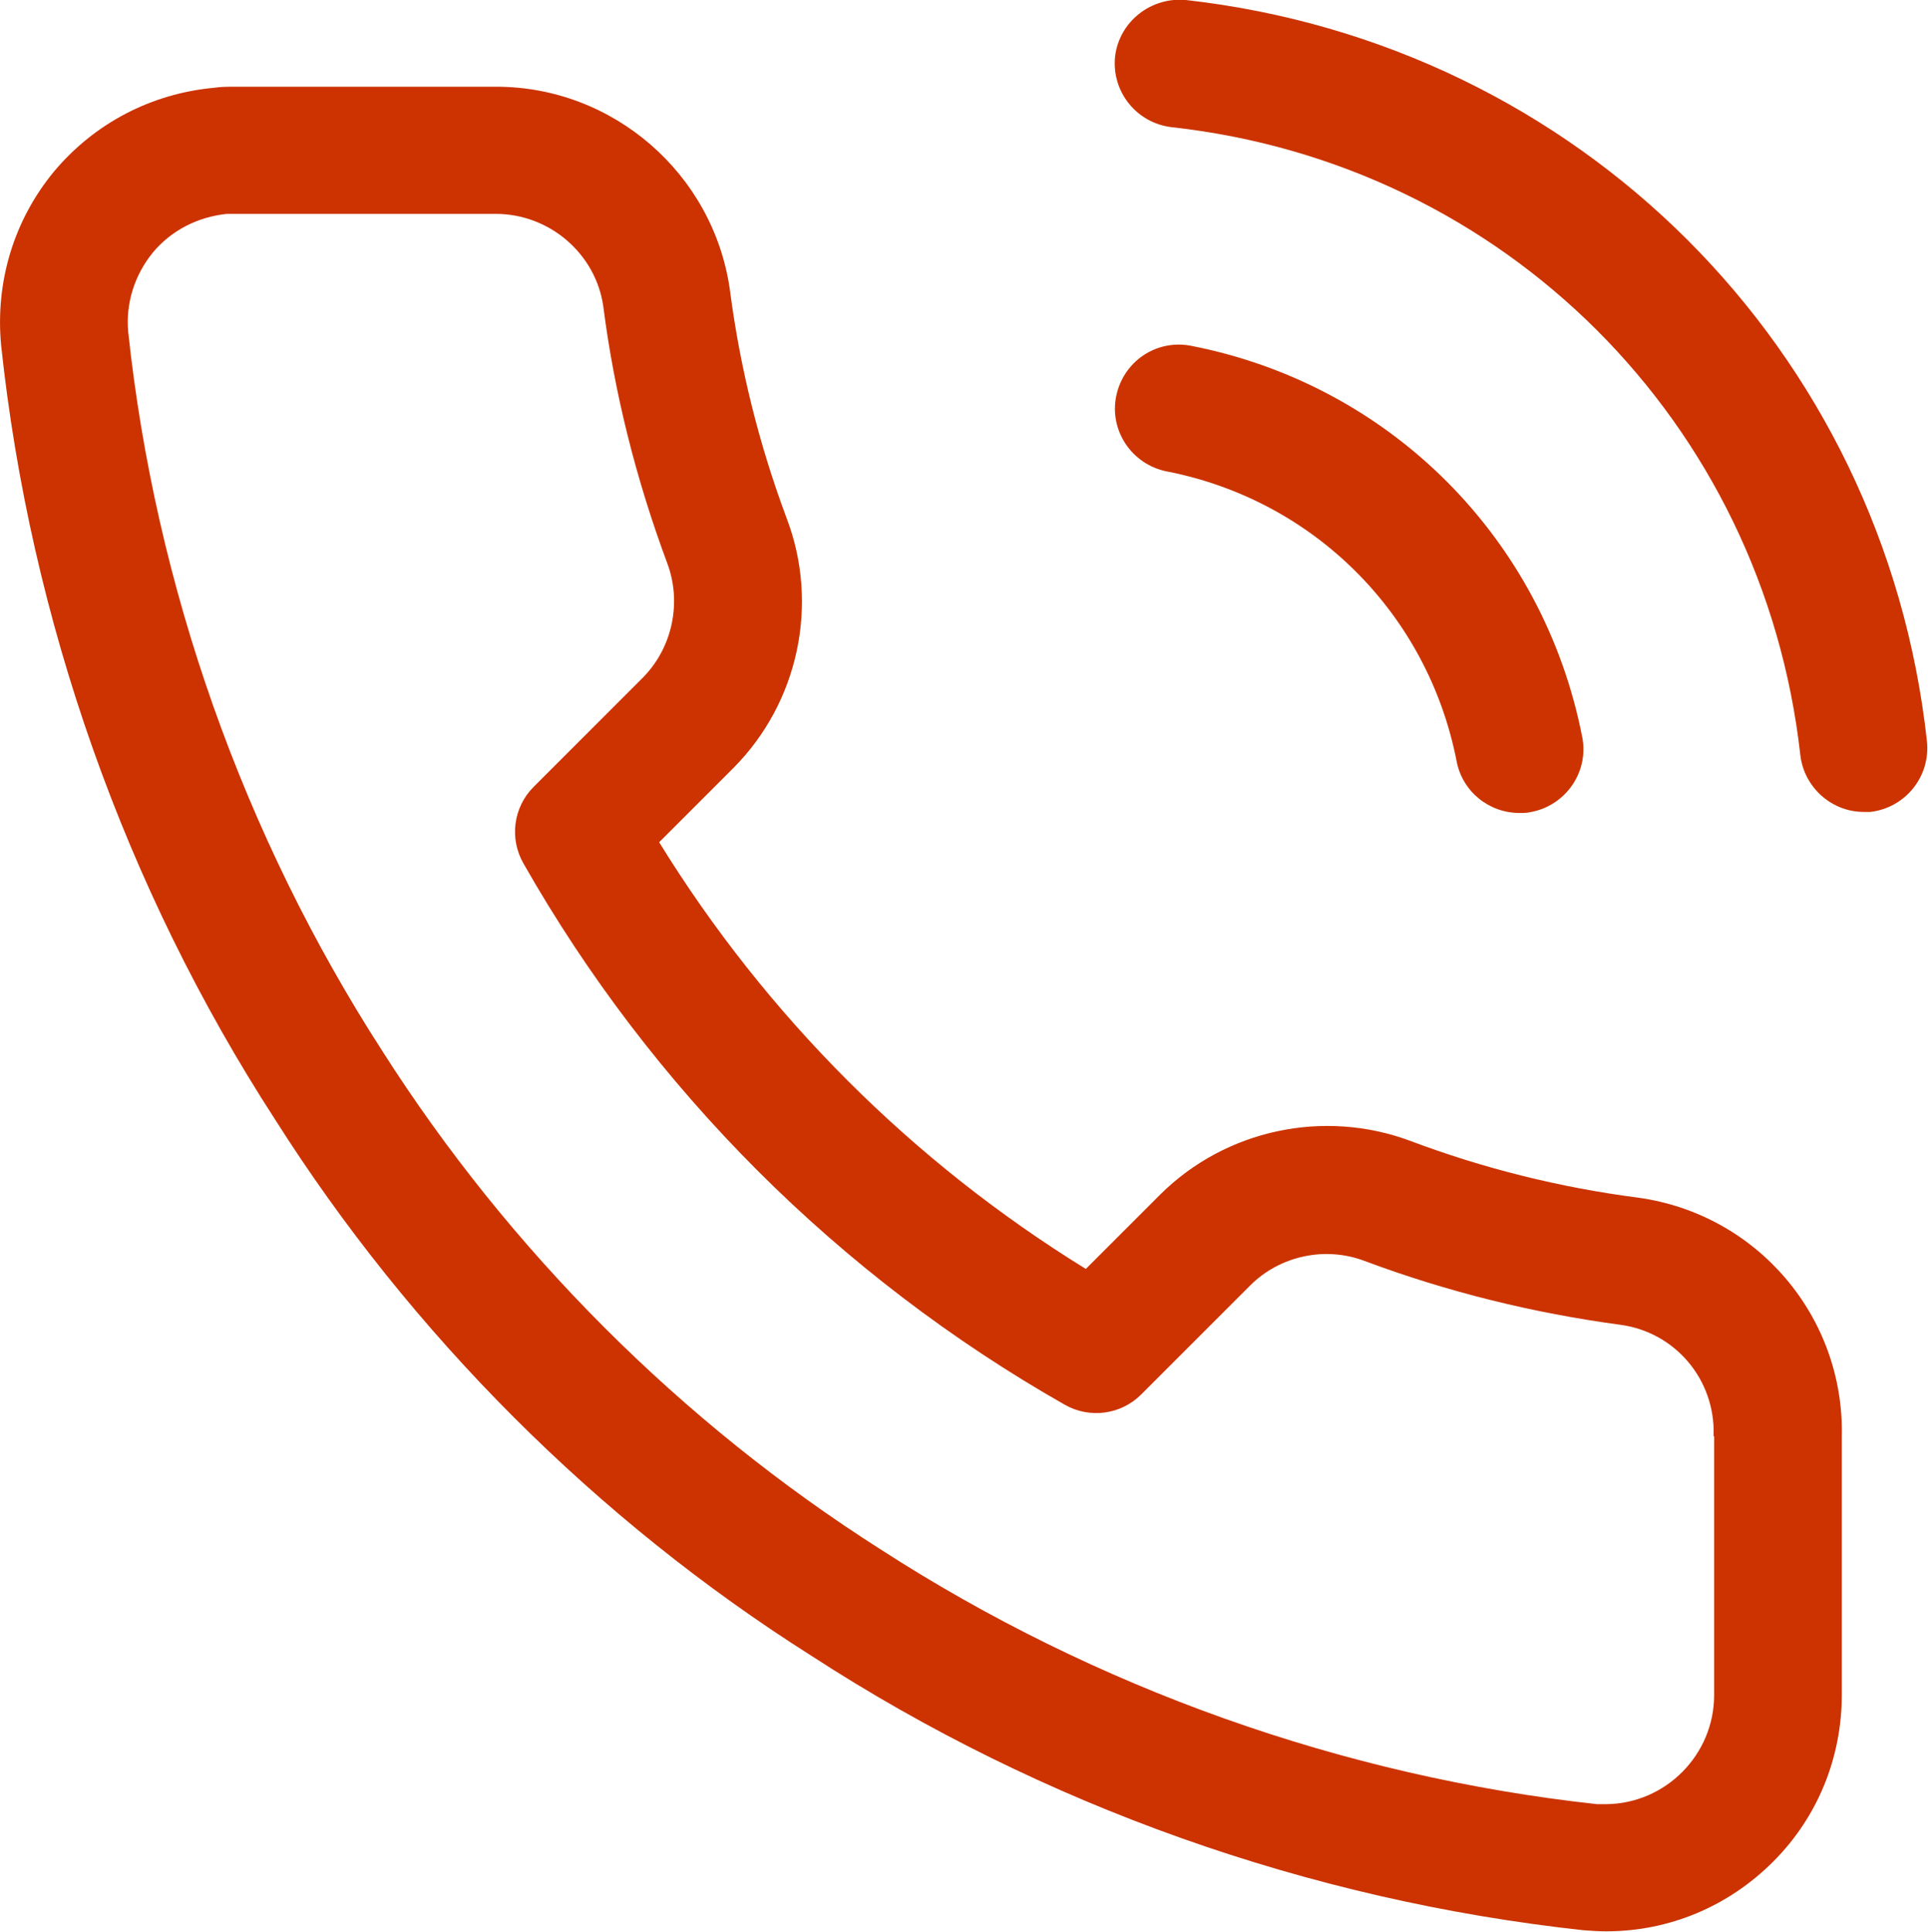
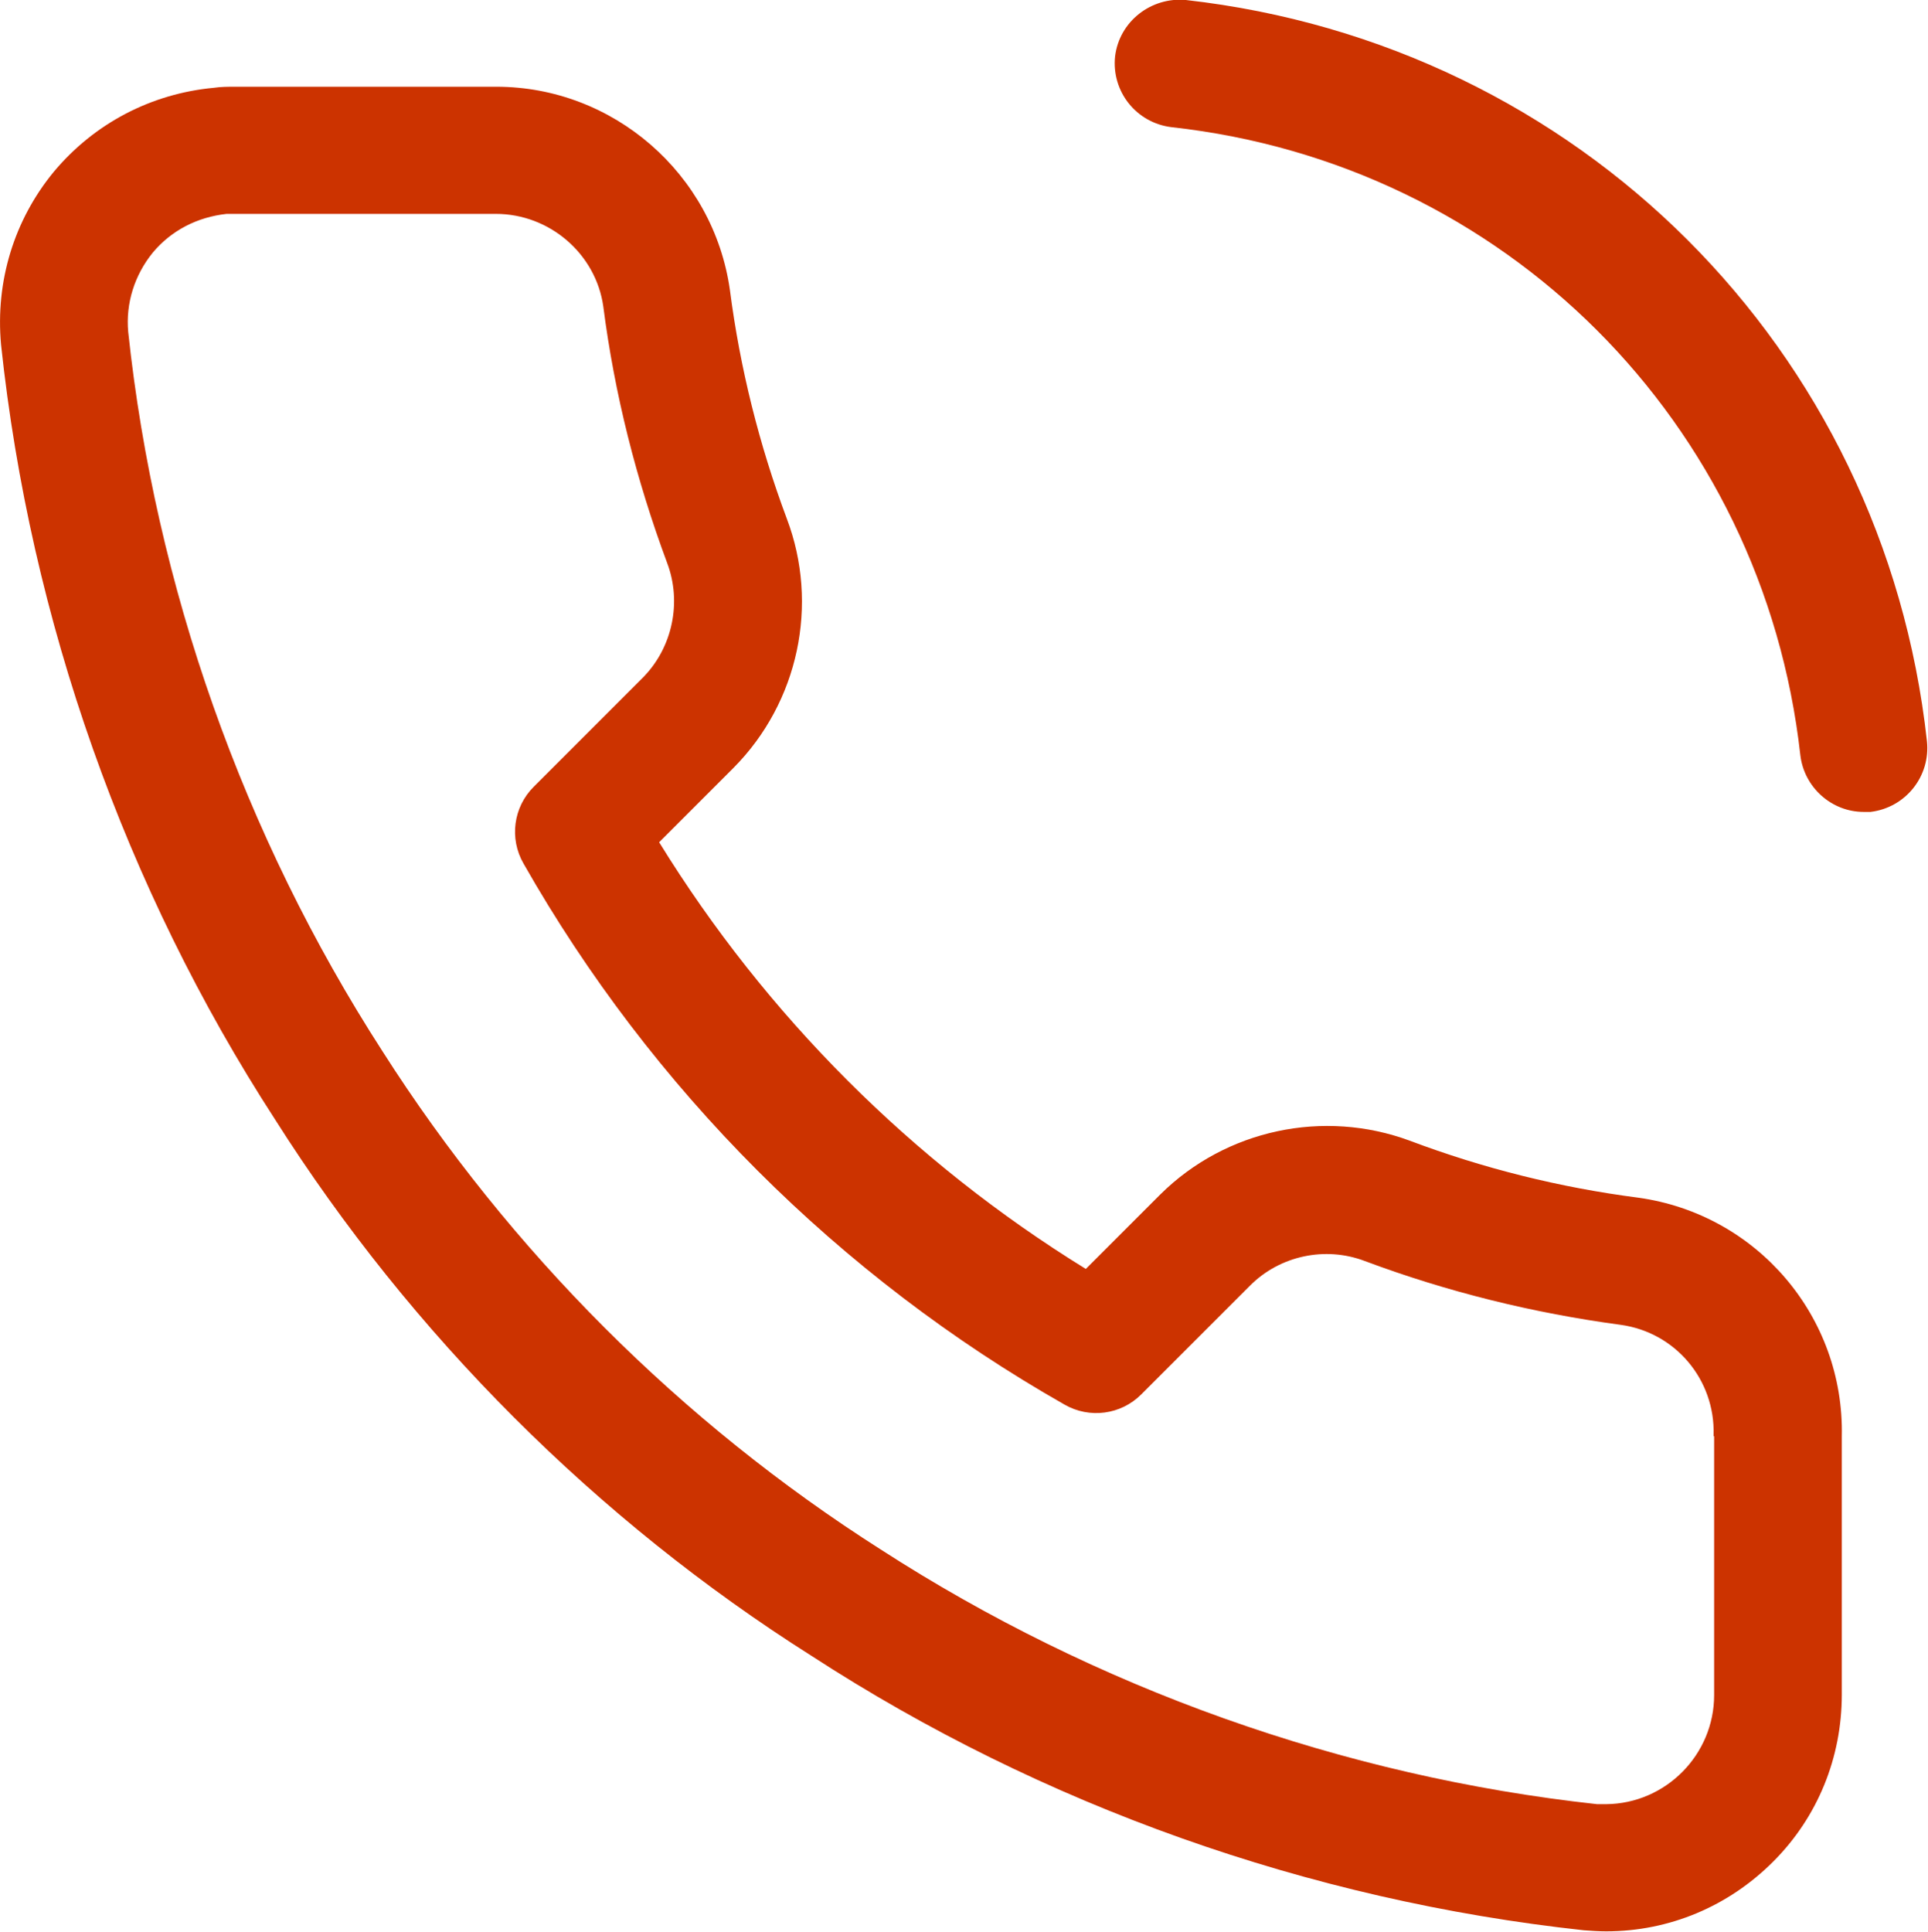
<svg xmlns="http://www.w3.org/2000/svg" id="Calque_1" data-name="Calque 1" viewBox="0 0 36.24 36.31">
  <defs>
    <style>      .cls-1 {        fill: #c30;      }    </style>
  </defs>
  <path class="cls-1" d="M30.79,22.51c-1.47-.19-2.91-.55-4.29-1.07-1.62-.6-3.46-.21-4.69,1.01l-1.4,1.4c-3.26-2.01-6.01-4.76-8.02-8.02l1.4-1.4c1.22-1.23,1.61-3.07,1-4.68-.52-1.39-.88-2.83-1.07-4.3-.31-2.19-2.2-3.82-4.39-3.82h-4.91c-.13,0-.27,0-.4.02-1.18.11-2.25.67-3.01,1.58C.27,4.13-.09,5.28.02,6.48c.55,5.17,2.33,10.21,5.15,14.56,2.56,4.04,6.05,7.53,10.08,10.08,4.34,2.82,9.36,4.6,14.52,5.16.14.01.28.02.42.02,1.19,0,2.3-.47,3.14-1.31.84-.84,1.29-1.96,1.29-3.14v-4.85c.05-2.25-1.59-4.18-3.83-4.49ZM32.22,26.99v4.87c0,1.12-.91,2.04-2.03,2.05-.07,0-.13,0-.17,0-4.77-.52-9.43-2.18-13.47-4.79-3.74-2.38-6.97-5.61-9.36-9.36C4.57,15.7,2.92,11.02,2.41,6.24c-.05-.54.12-1.07.46-1.49.35-.42.84-.67,1.39-.73.06,0,.11,0,.17,0h4.89c1.01,0,1.88.75,2.02,1.74.21,1.64.62,3.26,1.2,4.82.28.74.1,1.59-.45,2.15l-2.06,2.06c-.38.38-.46.97-.19,1.44,2.41,4.24,5.93,7.76,10.17,10.17.47.27,1.06.19,1.44-.19l2.05-2.05c.56-.56,1.41-.74,2.15-.46,1.55.58,3.17.98,4.81,1.2,1.03.14,1.78,1.03,1.75,2.07v.03Z" />
  <path class="cls-1" d="M22.29,0c-.65-.06-1.25.4-1.33,1.06-.07.66.4,1.25,1.06,1.33,6.26.69,11.12,5.55,11.82,11.8.07.61.59,1.07,1.19,1.07.04,0,.09,0,.13,0,.66-.08,1.13-.67,1.06-1.33C35.41,6.55,29.67.83,22.29,0Z" />
-   <path class="cls-1" d="M27.38,14.31c.11.57.61.97,1.18.97.08,0,.15,0,.23-.02.65-.13,1.08-.76.95-1.41-.73-3.73-3.61-6.62-7.35-7.35-.66-.13-1.28.3-1.41.95-.13.65.3,1.28.95,1.41,2.77.54,4.91,2.68,5.45,5.45Z" />
</svg>